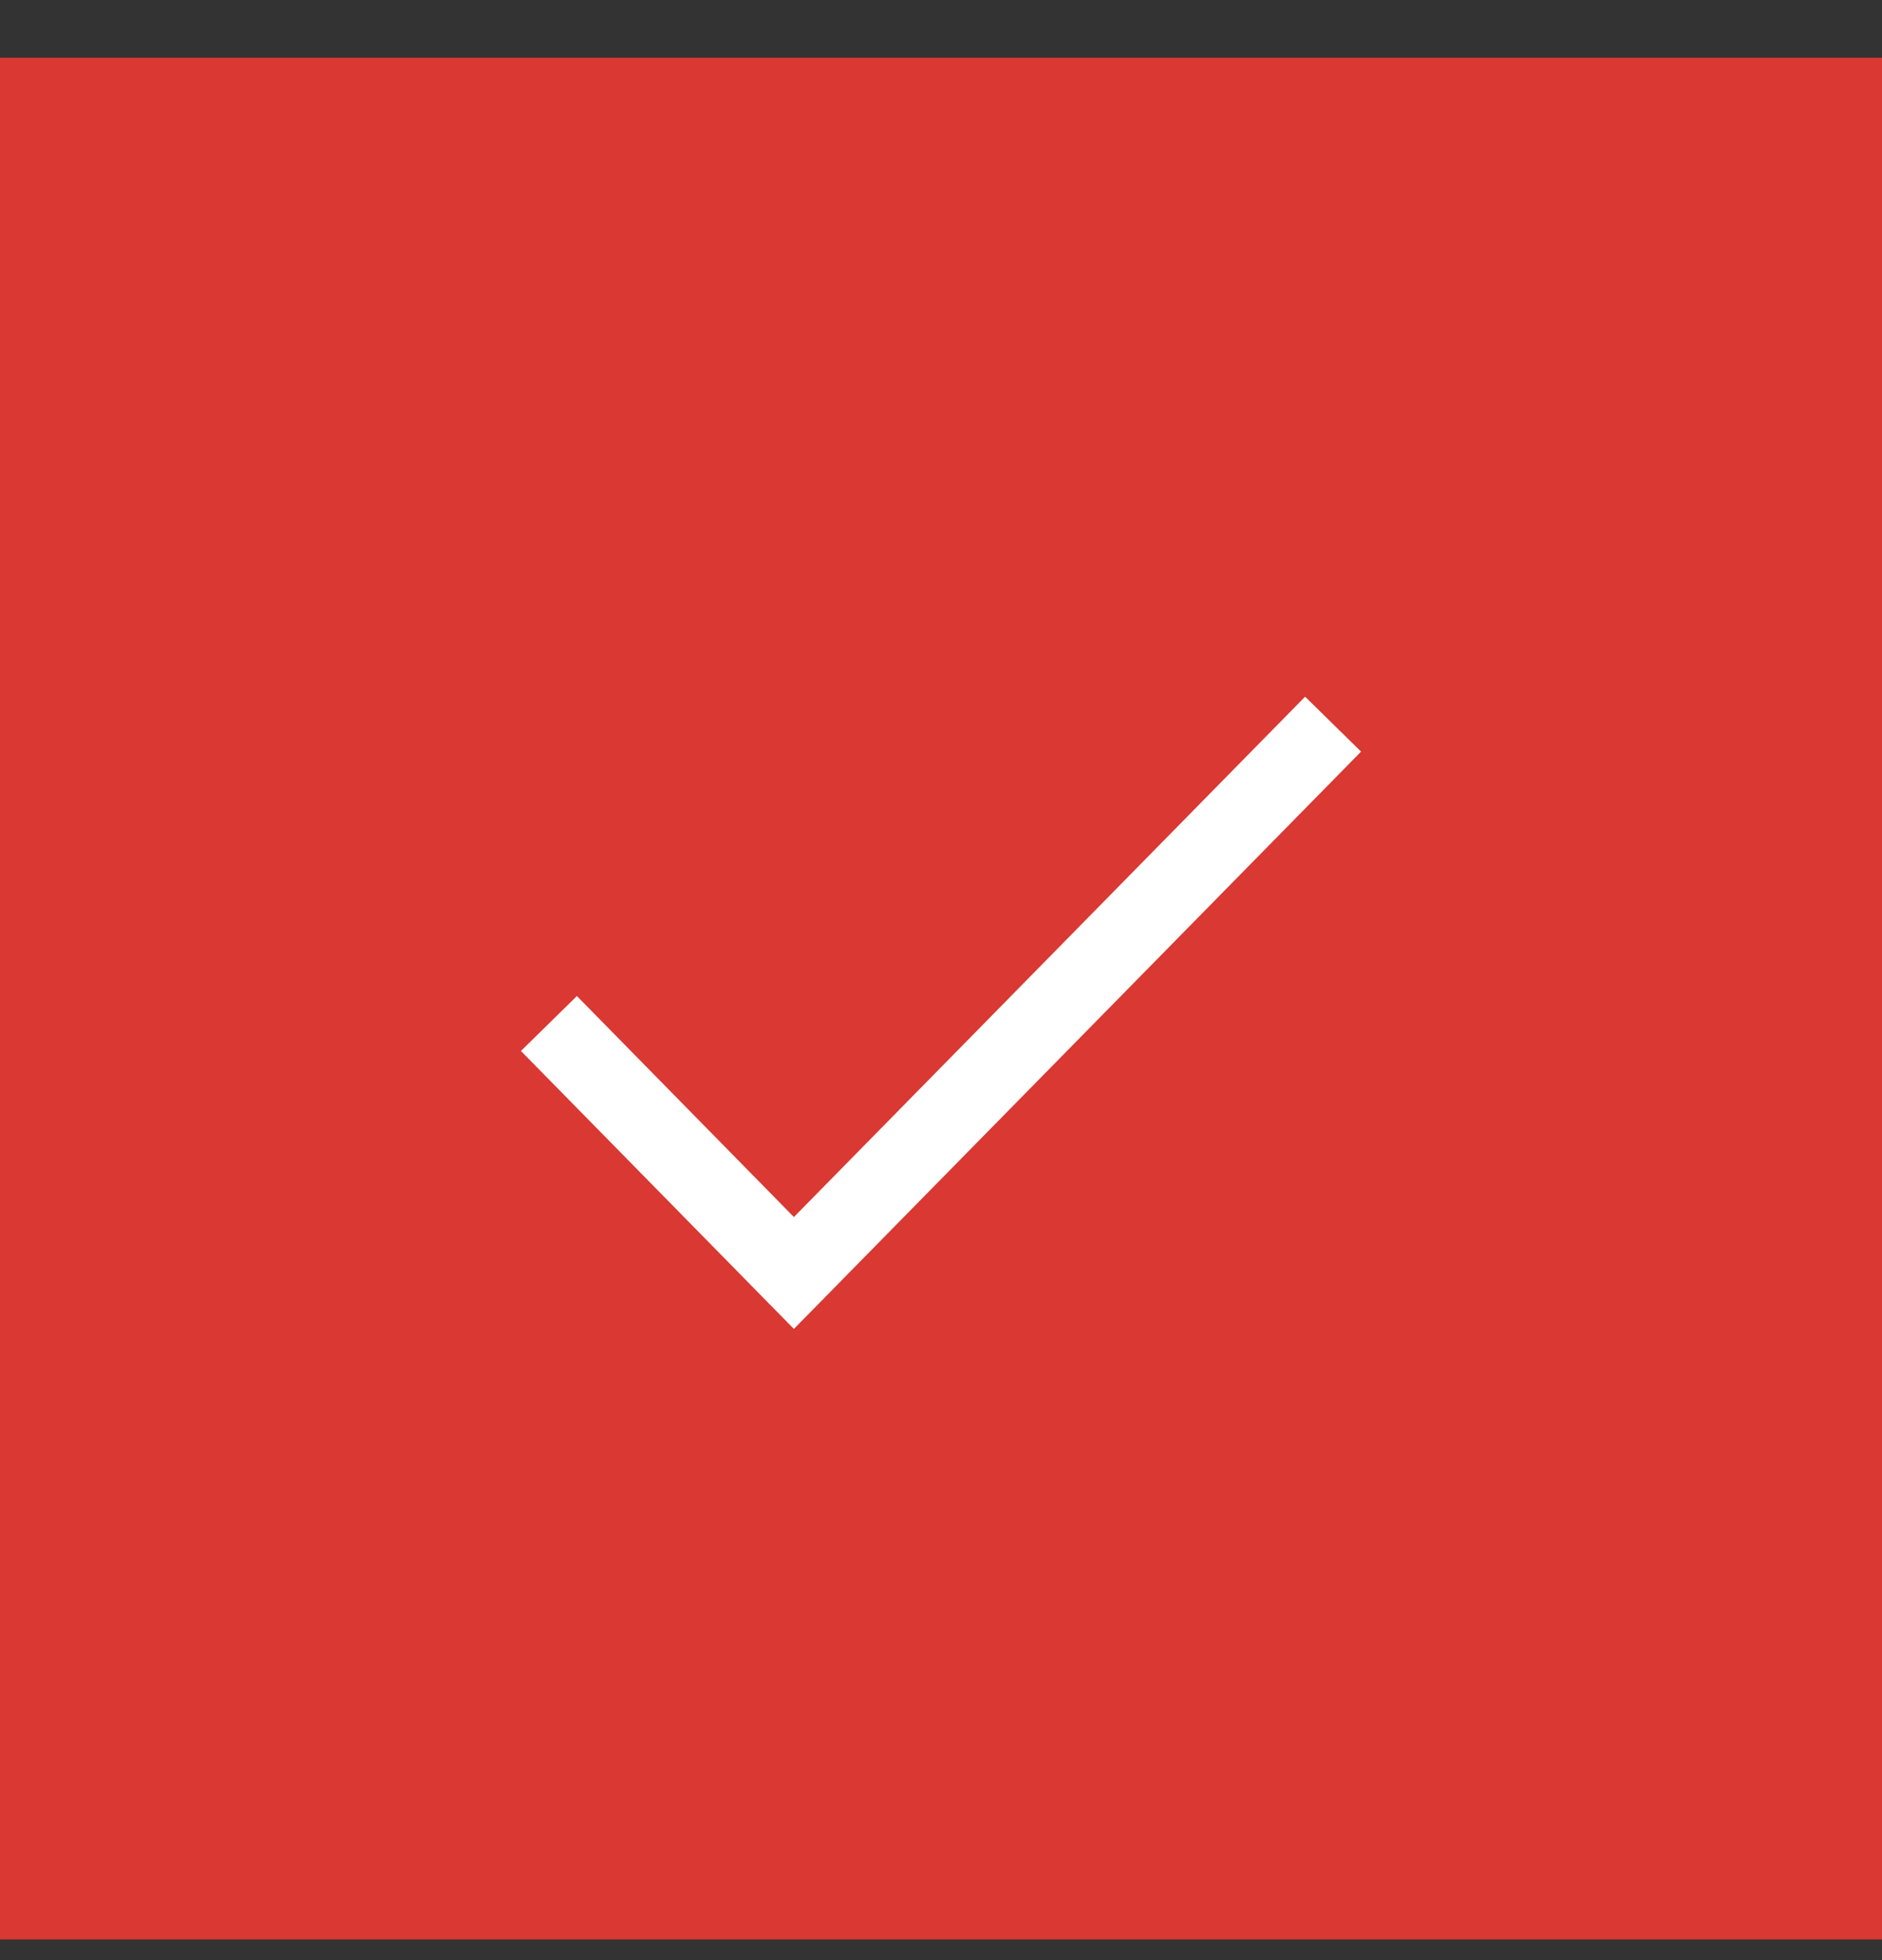
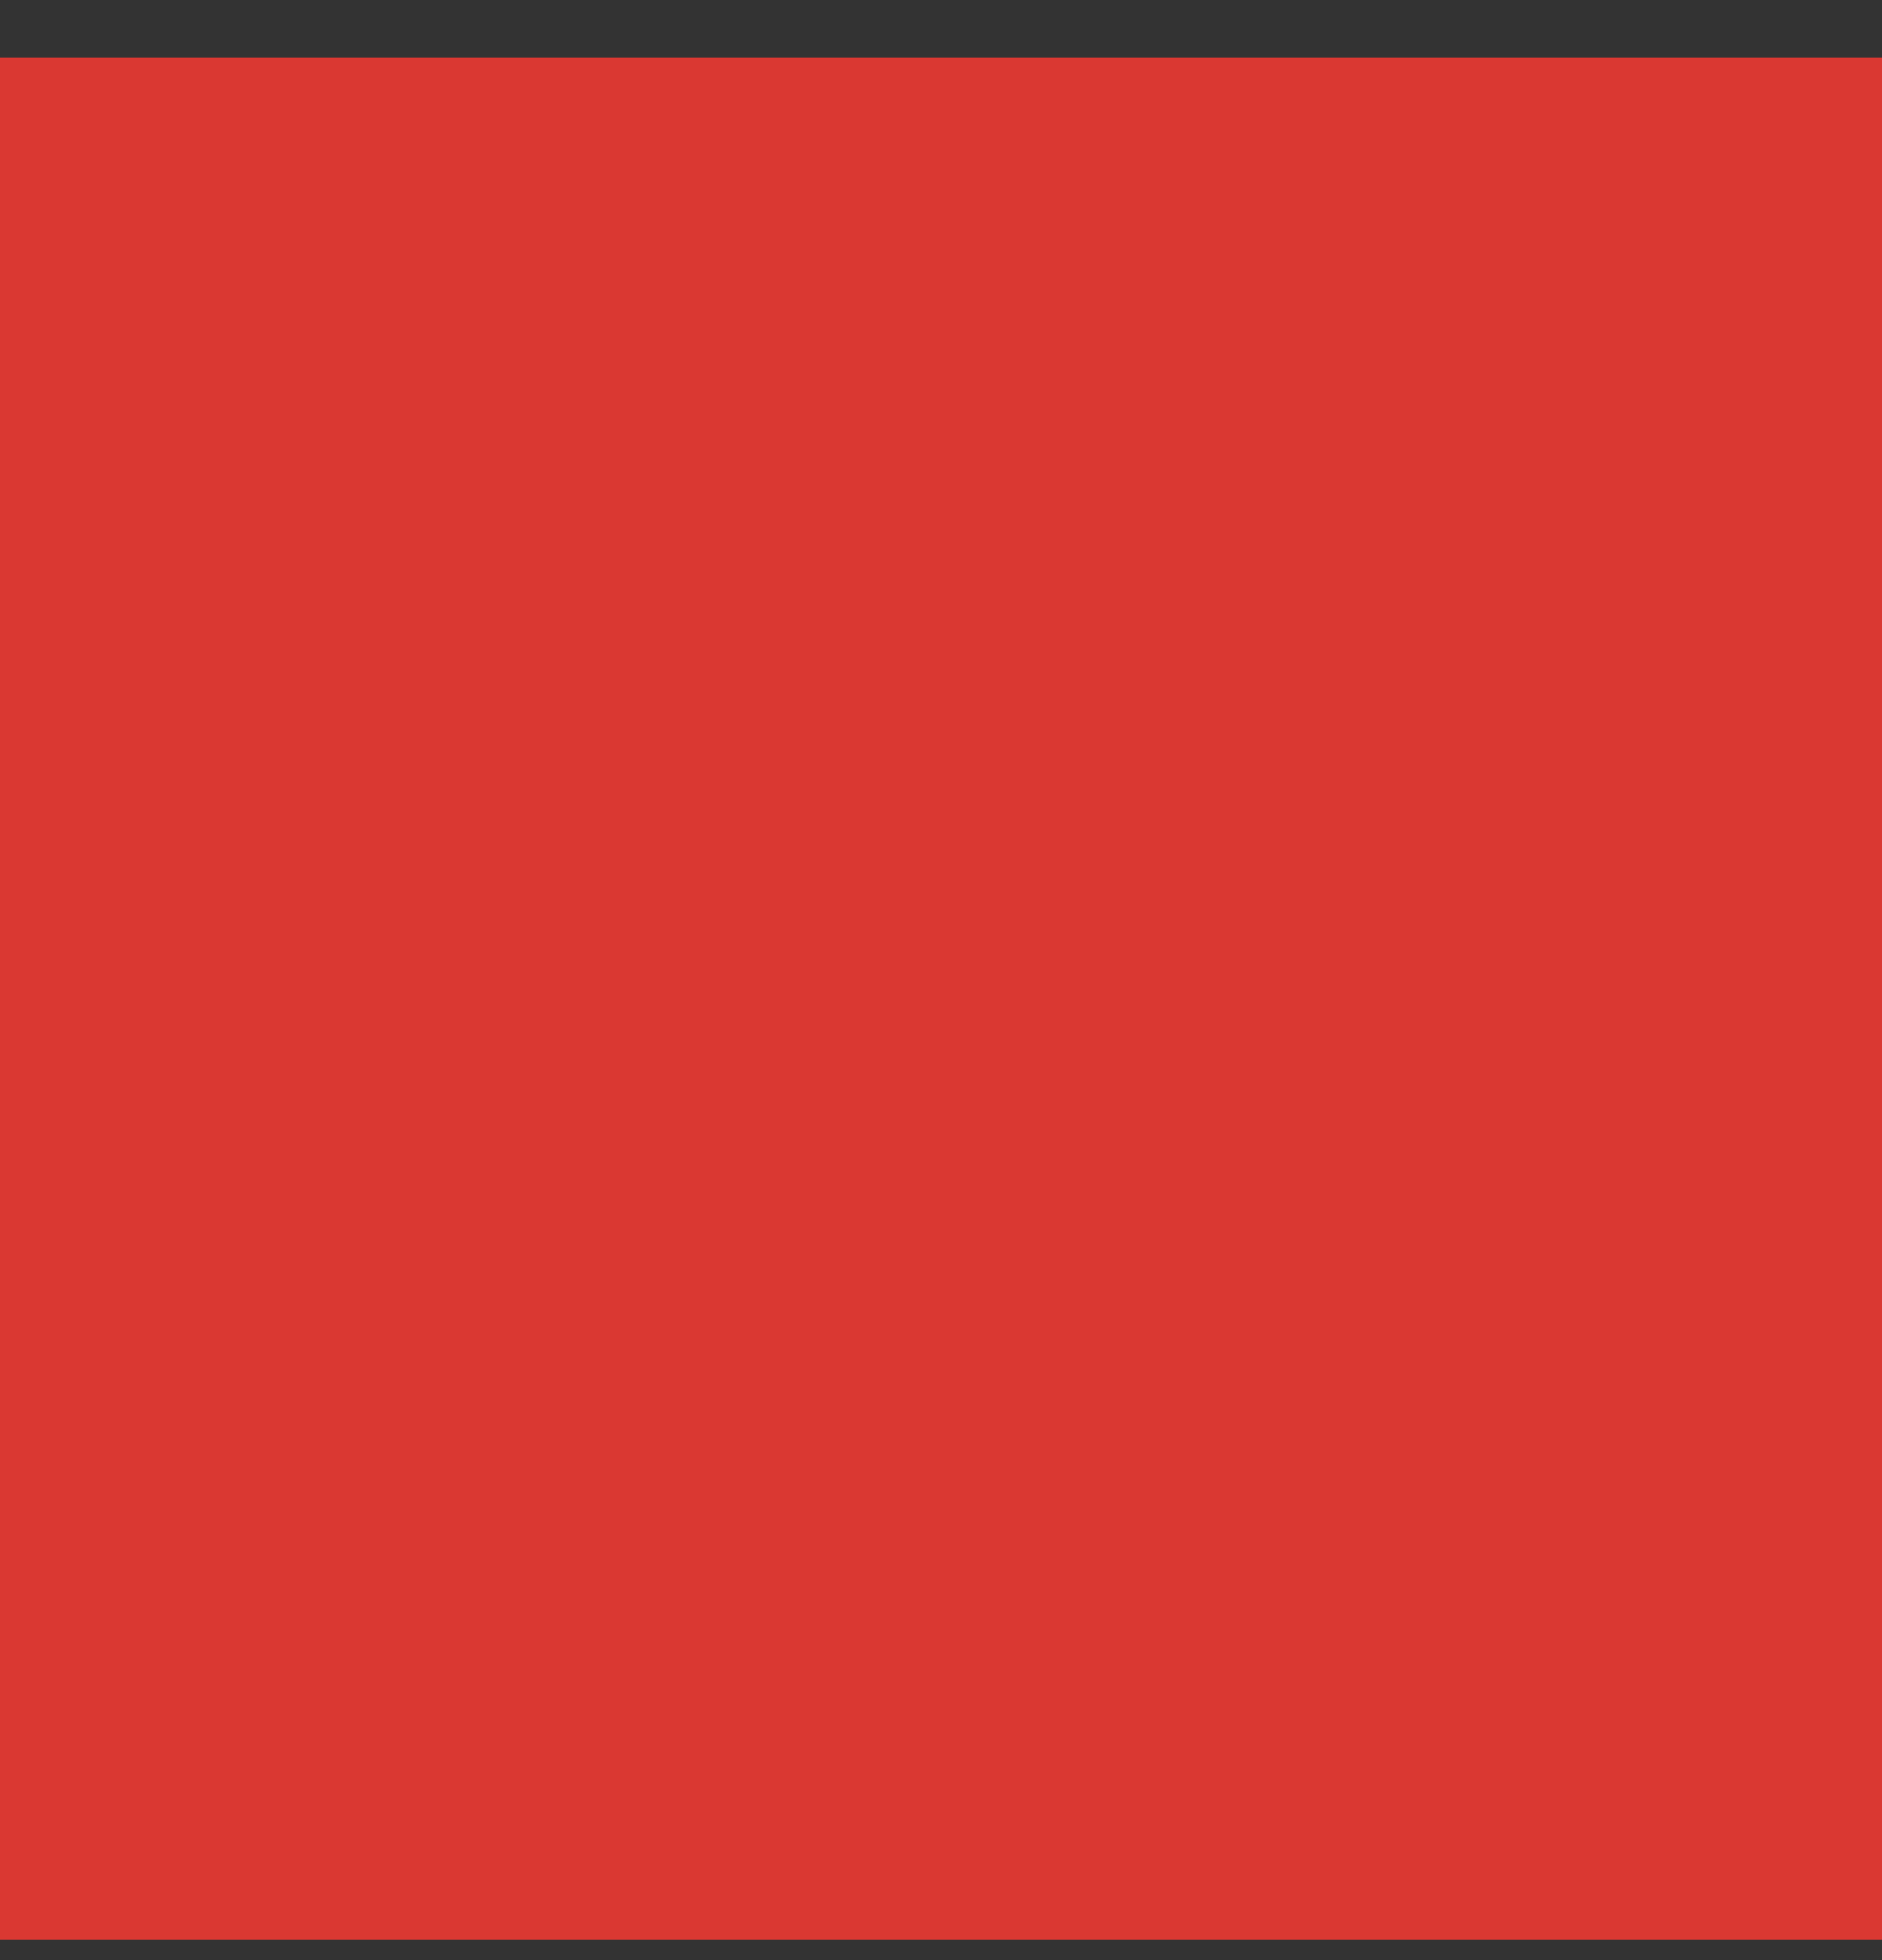
<svg xmlns="http://www.w3.org/2000/svg" width="24" height="25" viewBox="0 0 24 25" fill="none">
  <rect x="0" y="0" width="24" height="25" fill="#333333" stroke="none" />
  <rect width="24" height="24" transform="translate(0 0.736)" fill="#DA3832" />
-   <path d="M7 13.054L10.124 16.236L17 9.236" stroke="white" />
</svg>